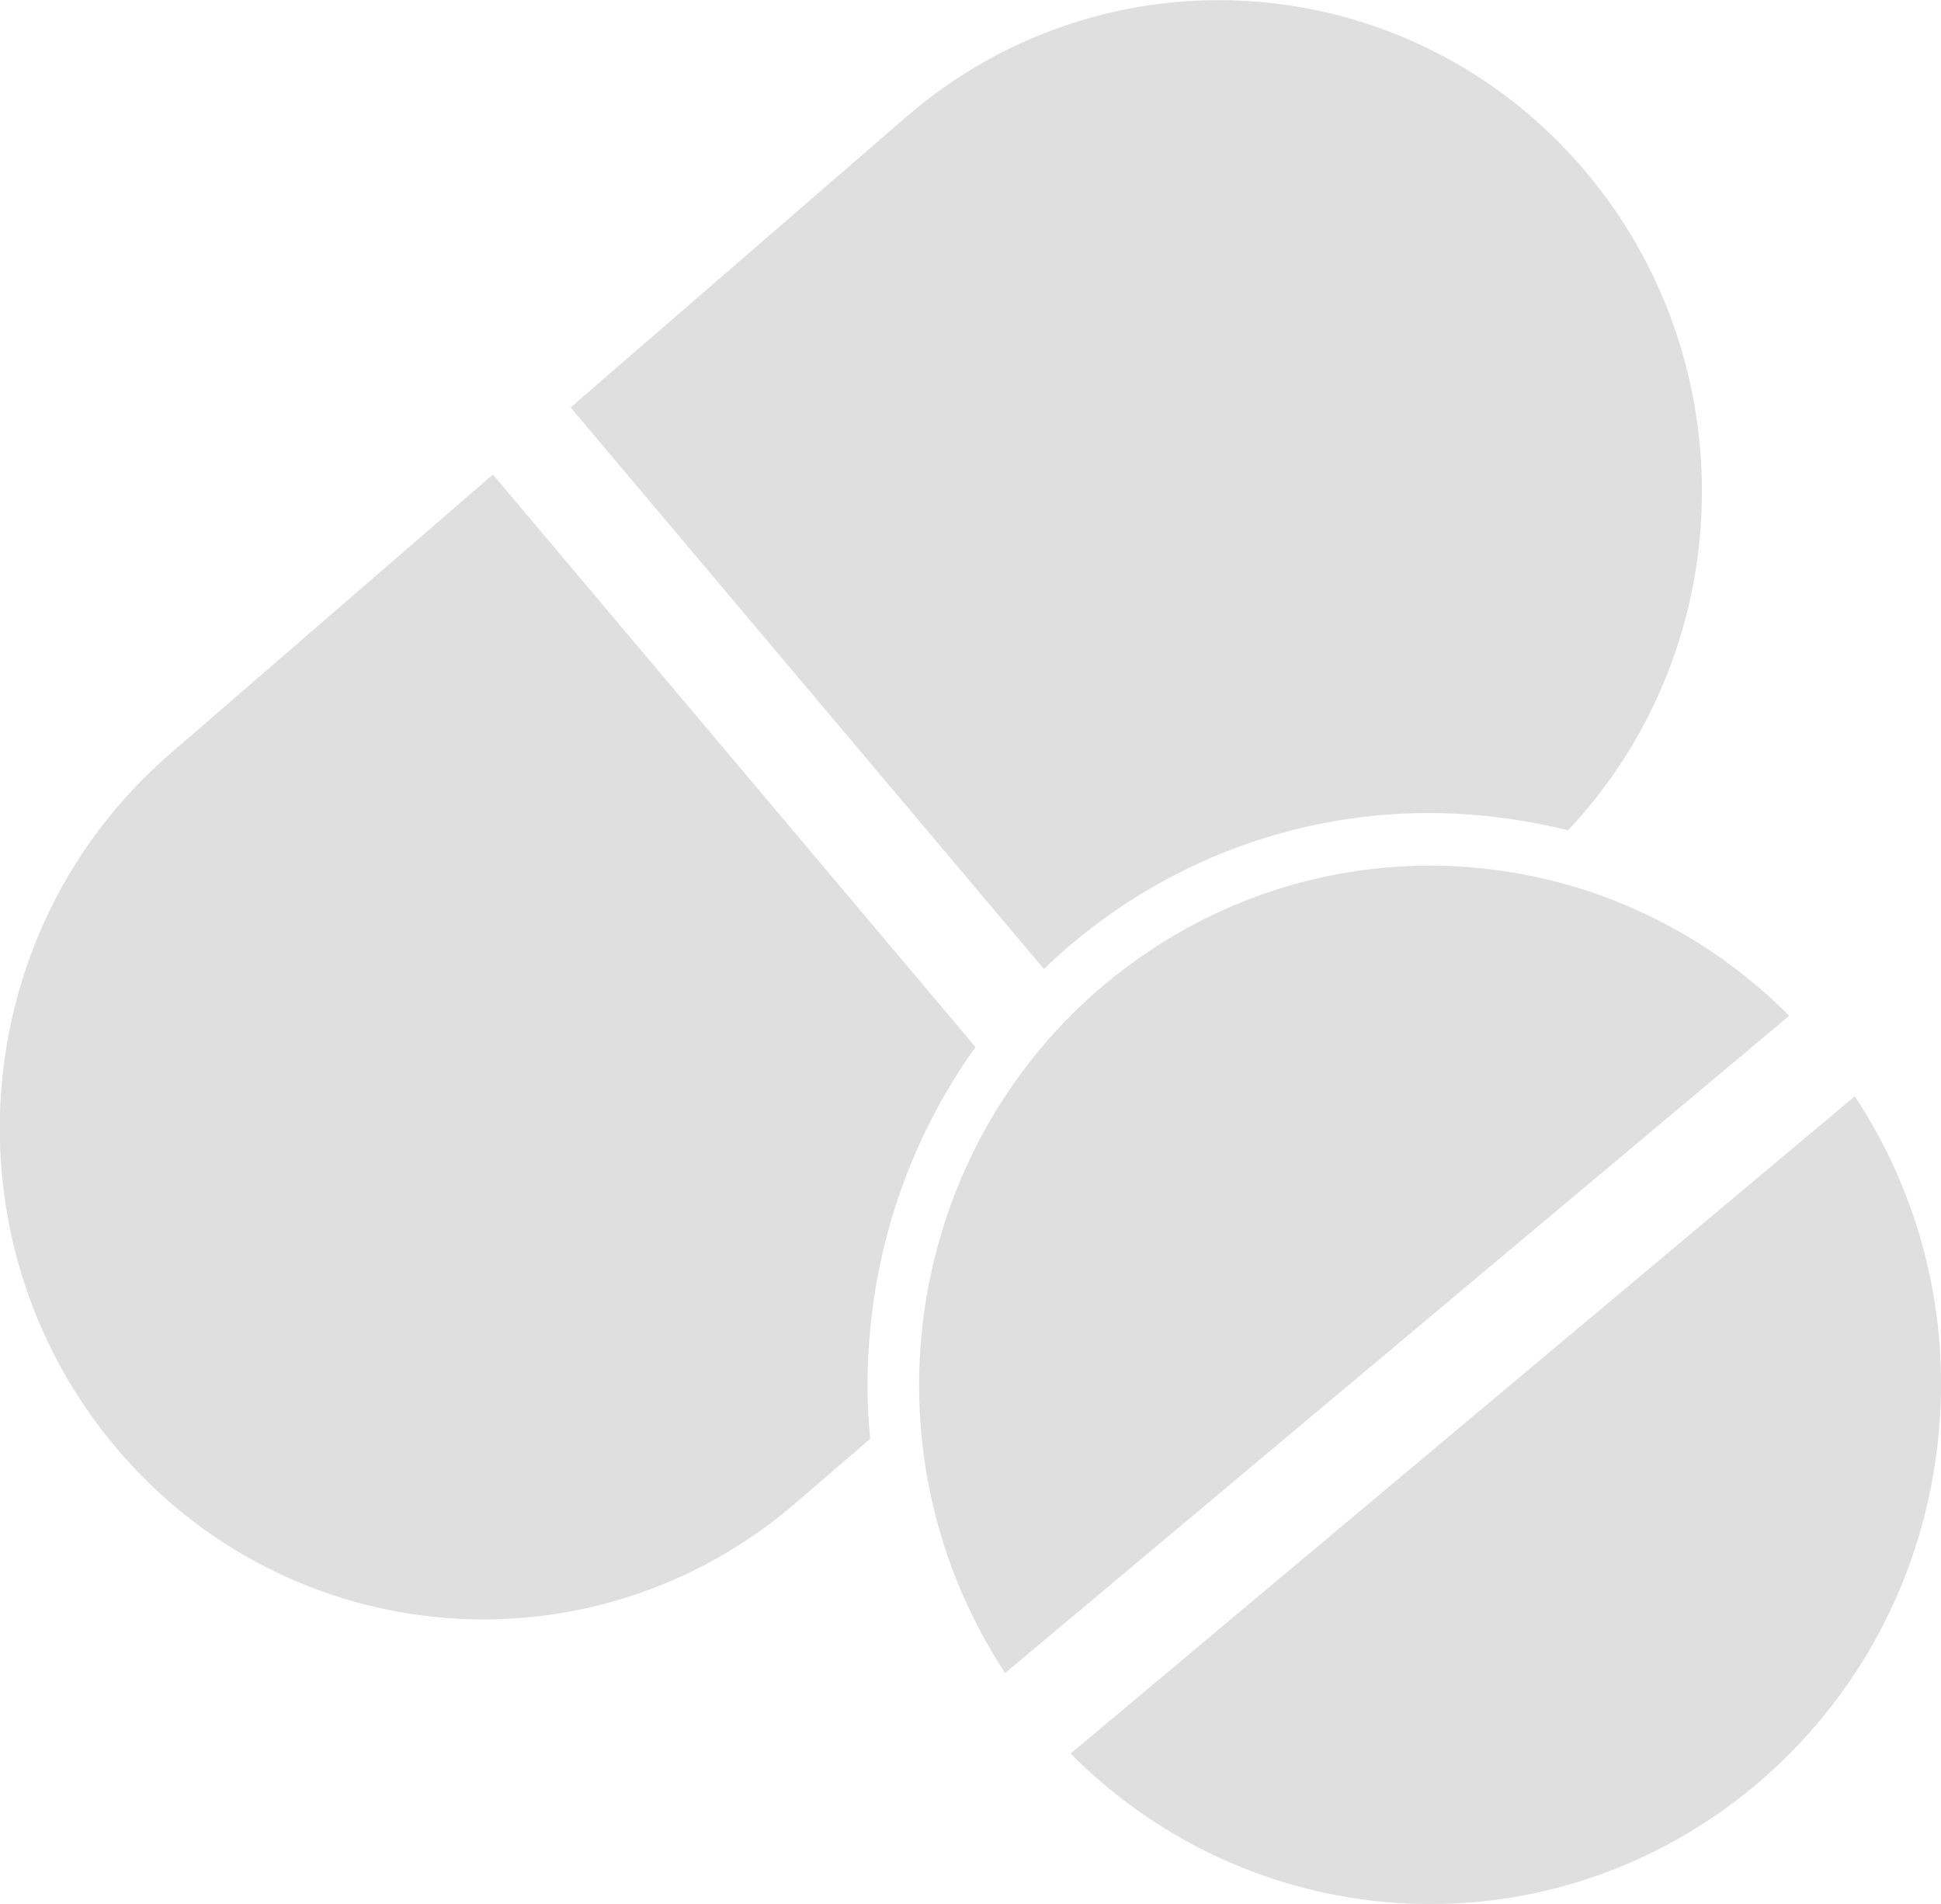
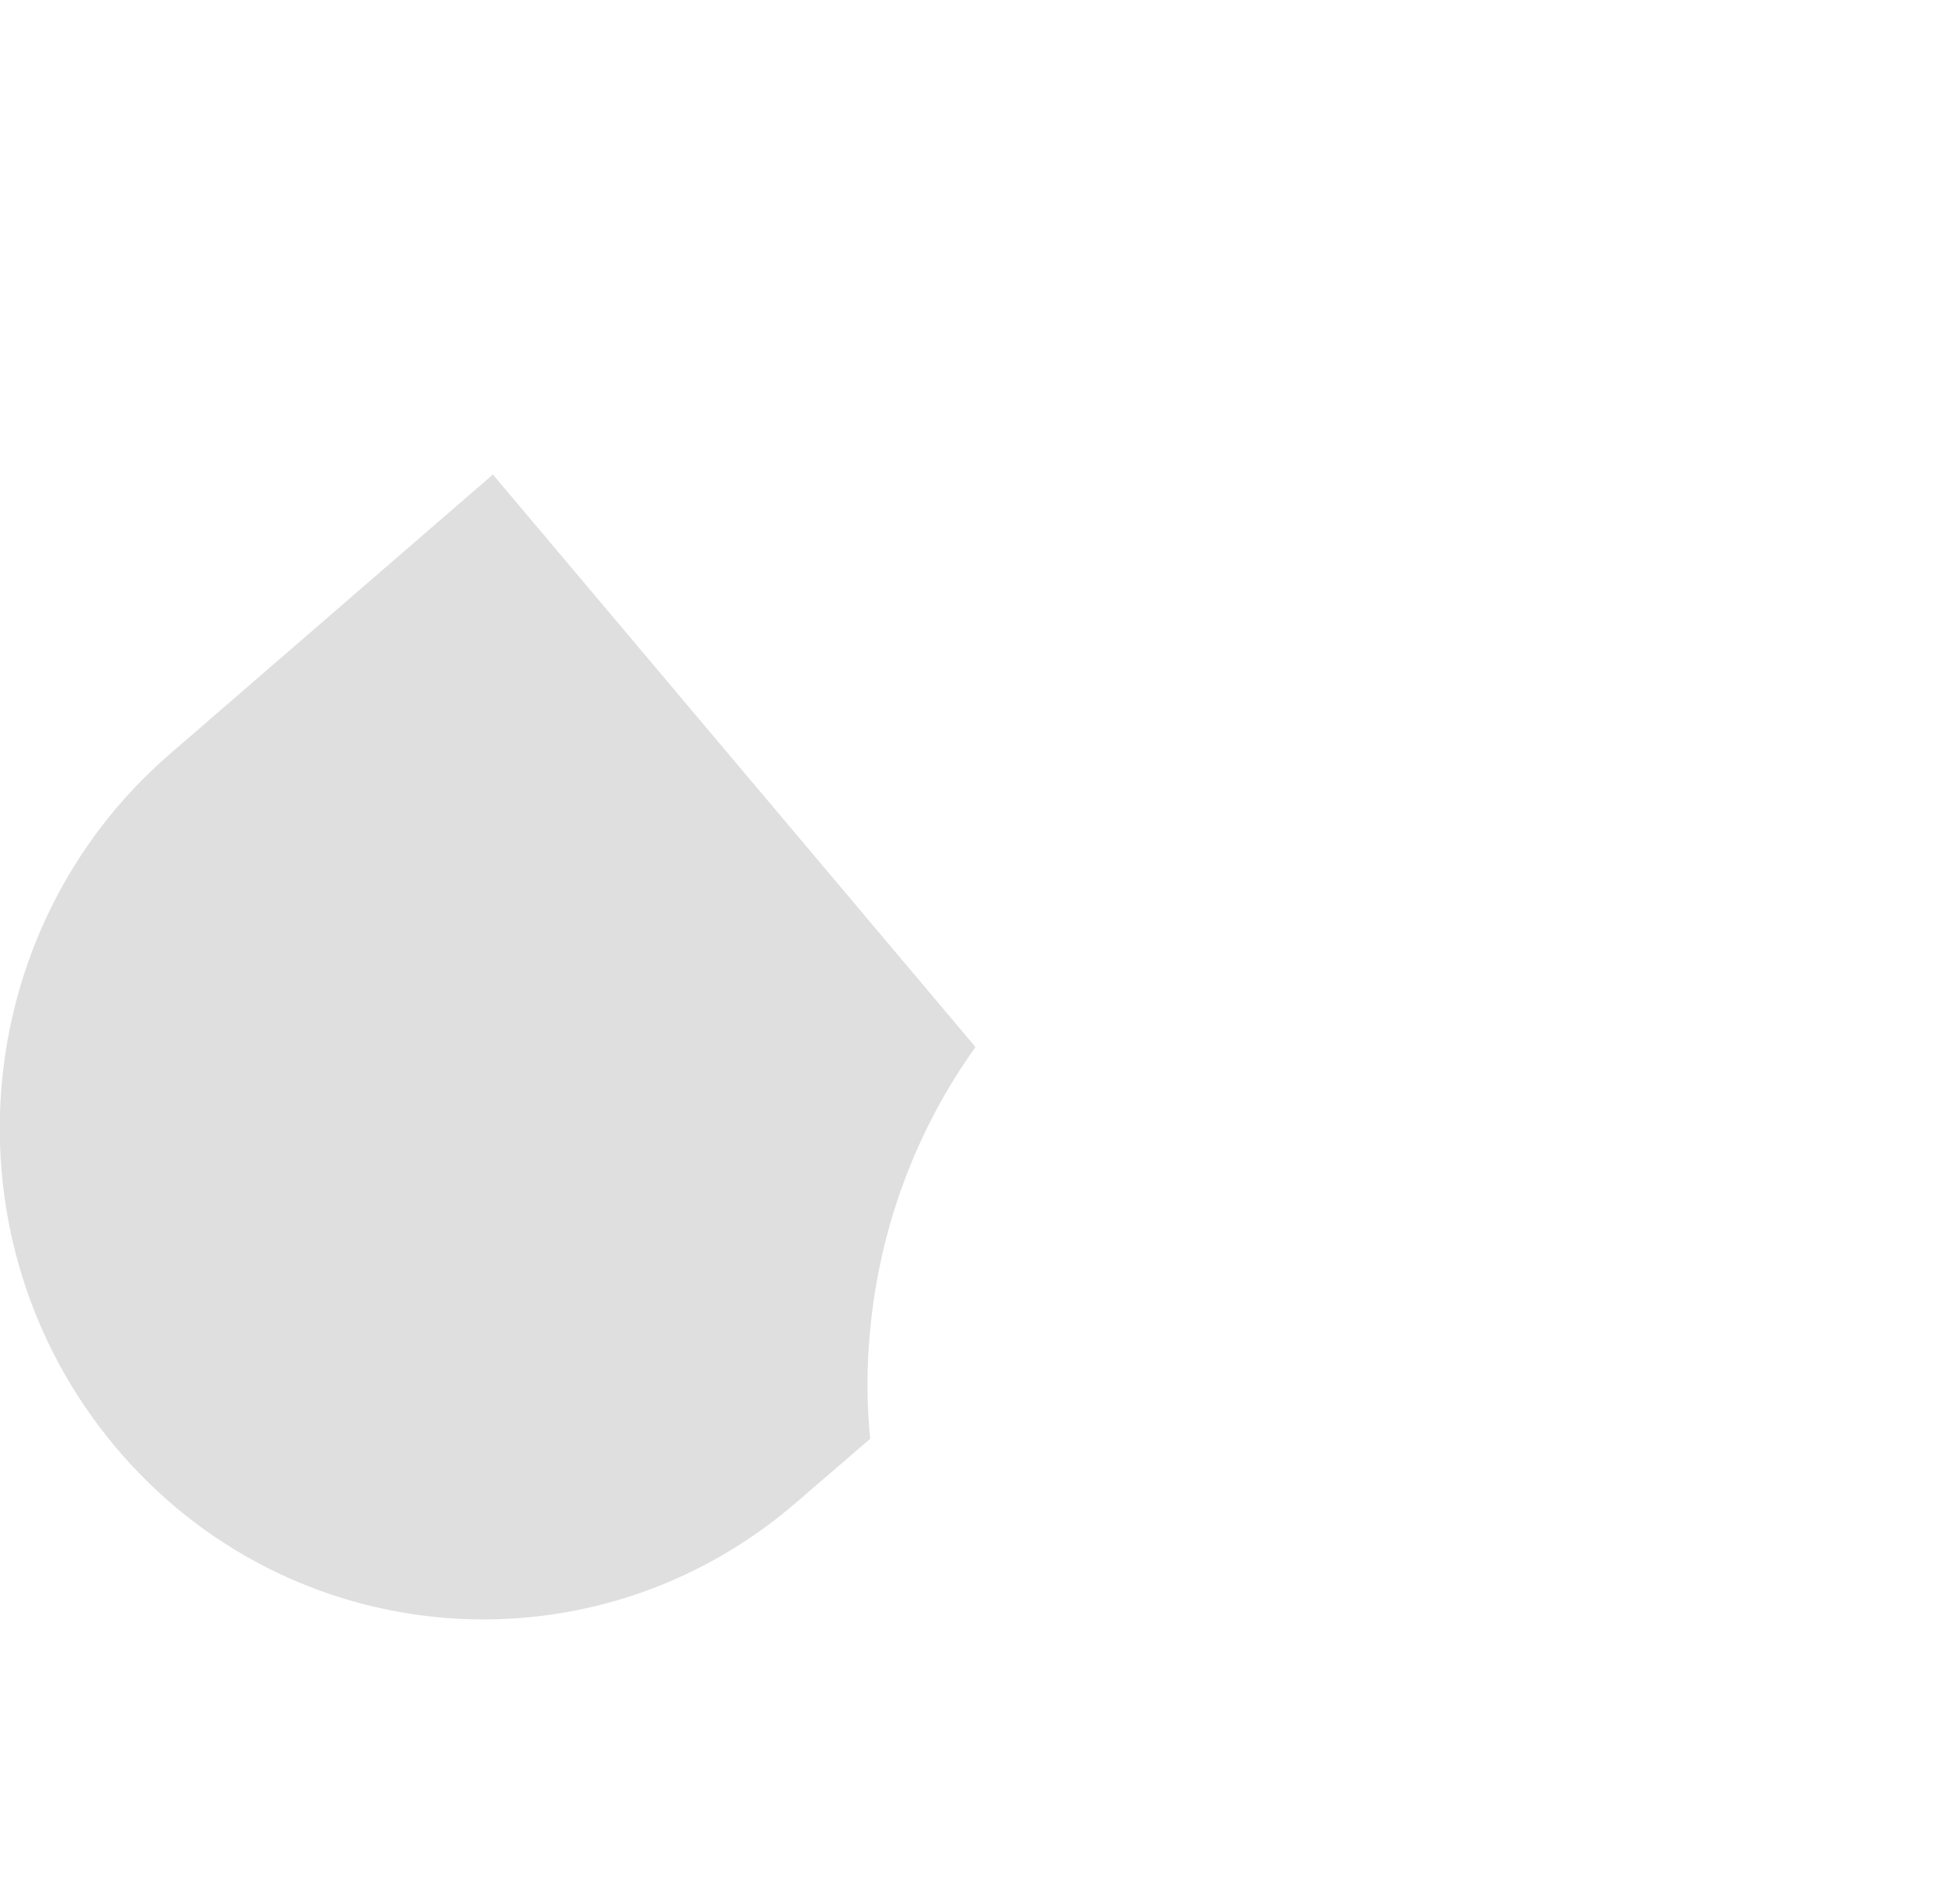
<svg xmlns="http://www.w3.org/2000/svg" width="52" height="51" viewBox="0 0 52 51" fill="none">
  <g clip-path="url(#clip0_422_510)">
-     <path d="M47.934 27.209L26.928 44.815C22.732 38.429 24.424 29.793 30.709 25.529C36.115 21.861 43.315 22.564 47.934 27.209Z" fill="#DFDFDF" />
-     <path d="M51.936 38.413C51.221 46.058 44.544 51.666 37.019 50.94C33.872 50.636 30.926 49.234 28.682 46.972L49.69 29.367C51.45 32.025 52.245 35.225 51.936 38.413Z" fill="#DFDFDF" />
    <path d="M23.312 35.632C23.216 36.599 23.216 37.574 23.312 38.541L21.34 40.239C15.895 44.951 7.721 44.283 3.084 38.749C-1.553 33.216 -0.896 24.91 4.55 20.198L13.205 12.711L26.134 28.047C24.539 30.273 23.566 32.892 23.312 35.632Z" fill="#DFDFDF" />
-     <path d="M45.595 13.154C45.599 16.54 44.313 19.798 42.007 22.242C41.264 22.056 40.508 21.926 39.747 21.852C35.77 21.452 31.8 22.683 28.722 25.276C28.462 25.485 28.216 25.721 27.969 25.958L15.287 10.914L24.258 3.148C29.696 -1.564 37.864 -0.904 42.501 4.622C44.498 7.002 45.595 10.027 45.595 13.154Z" fill="#DFDFDF" />
  </g>
  <defs>
    <clipPath id="clip0_422_510">
      <rect width="52" height="51" fill="white" transform="translate(0 0.004)" />
    </clipPath>
  </defs>
</svg>